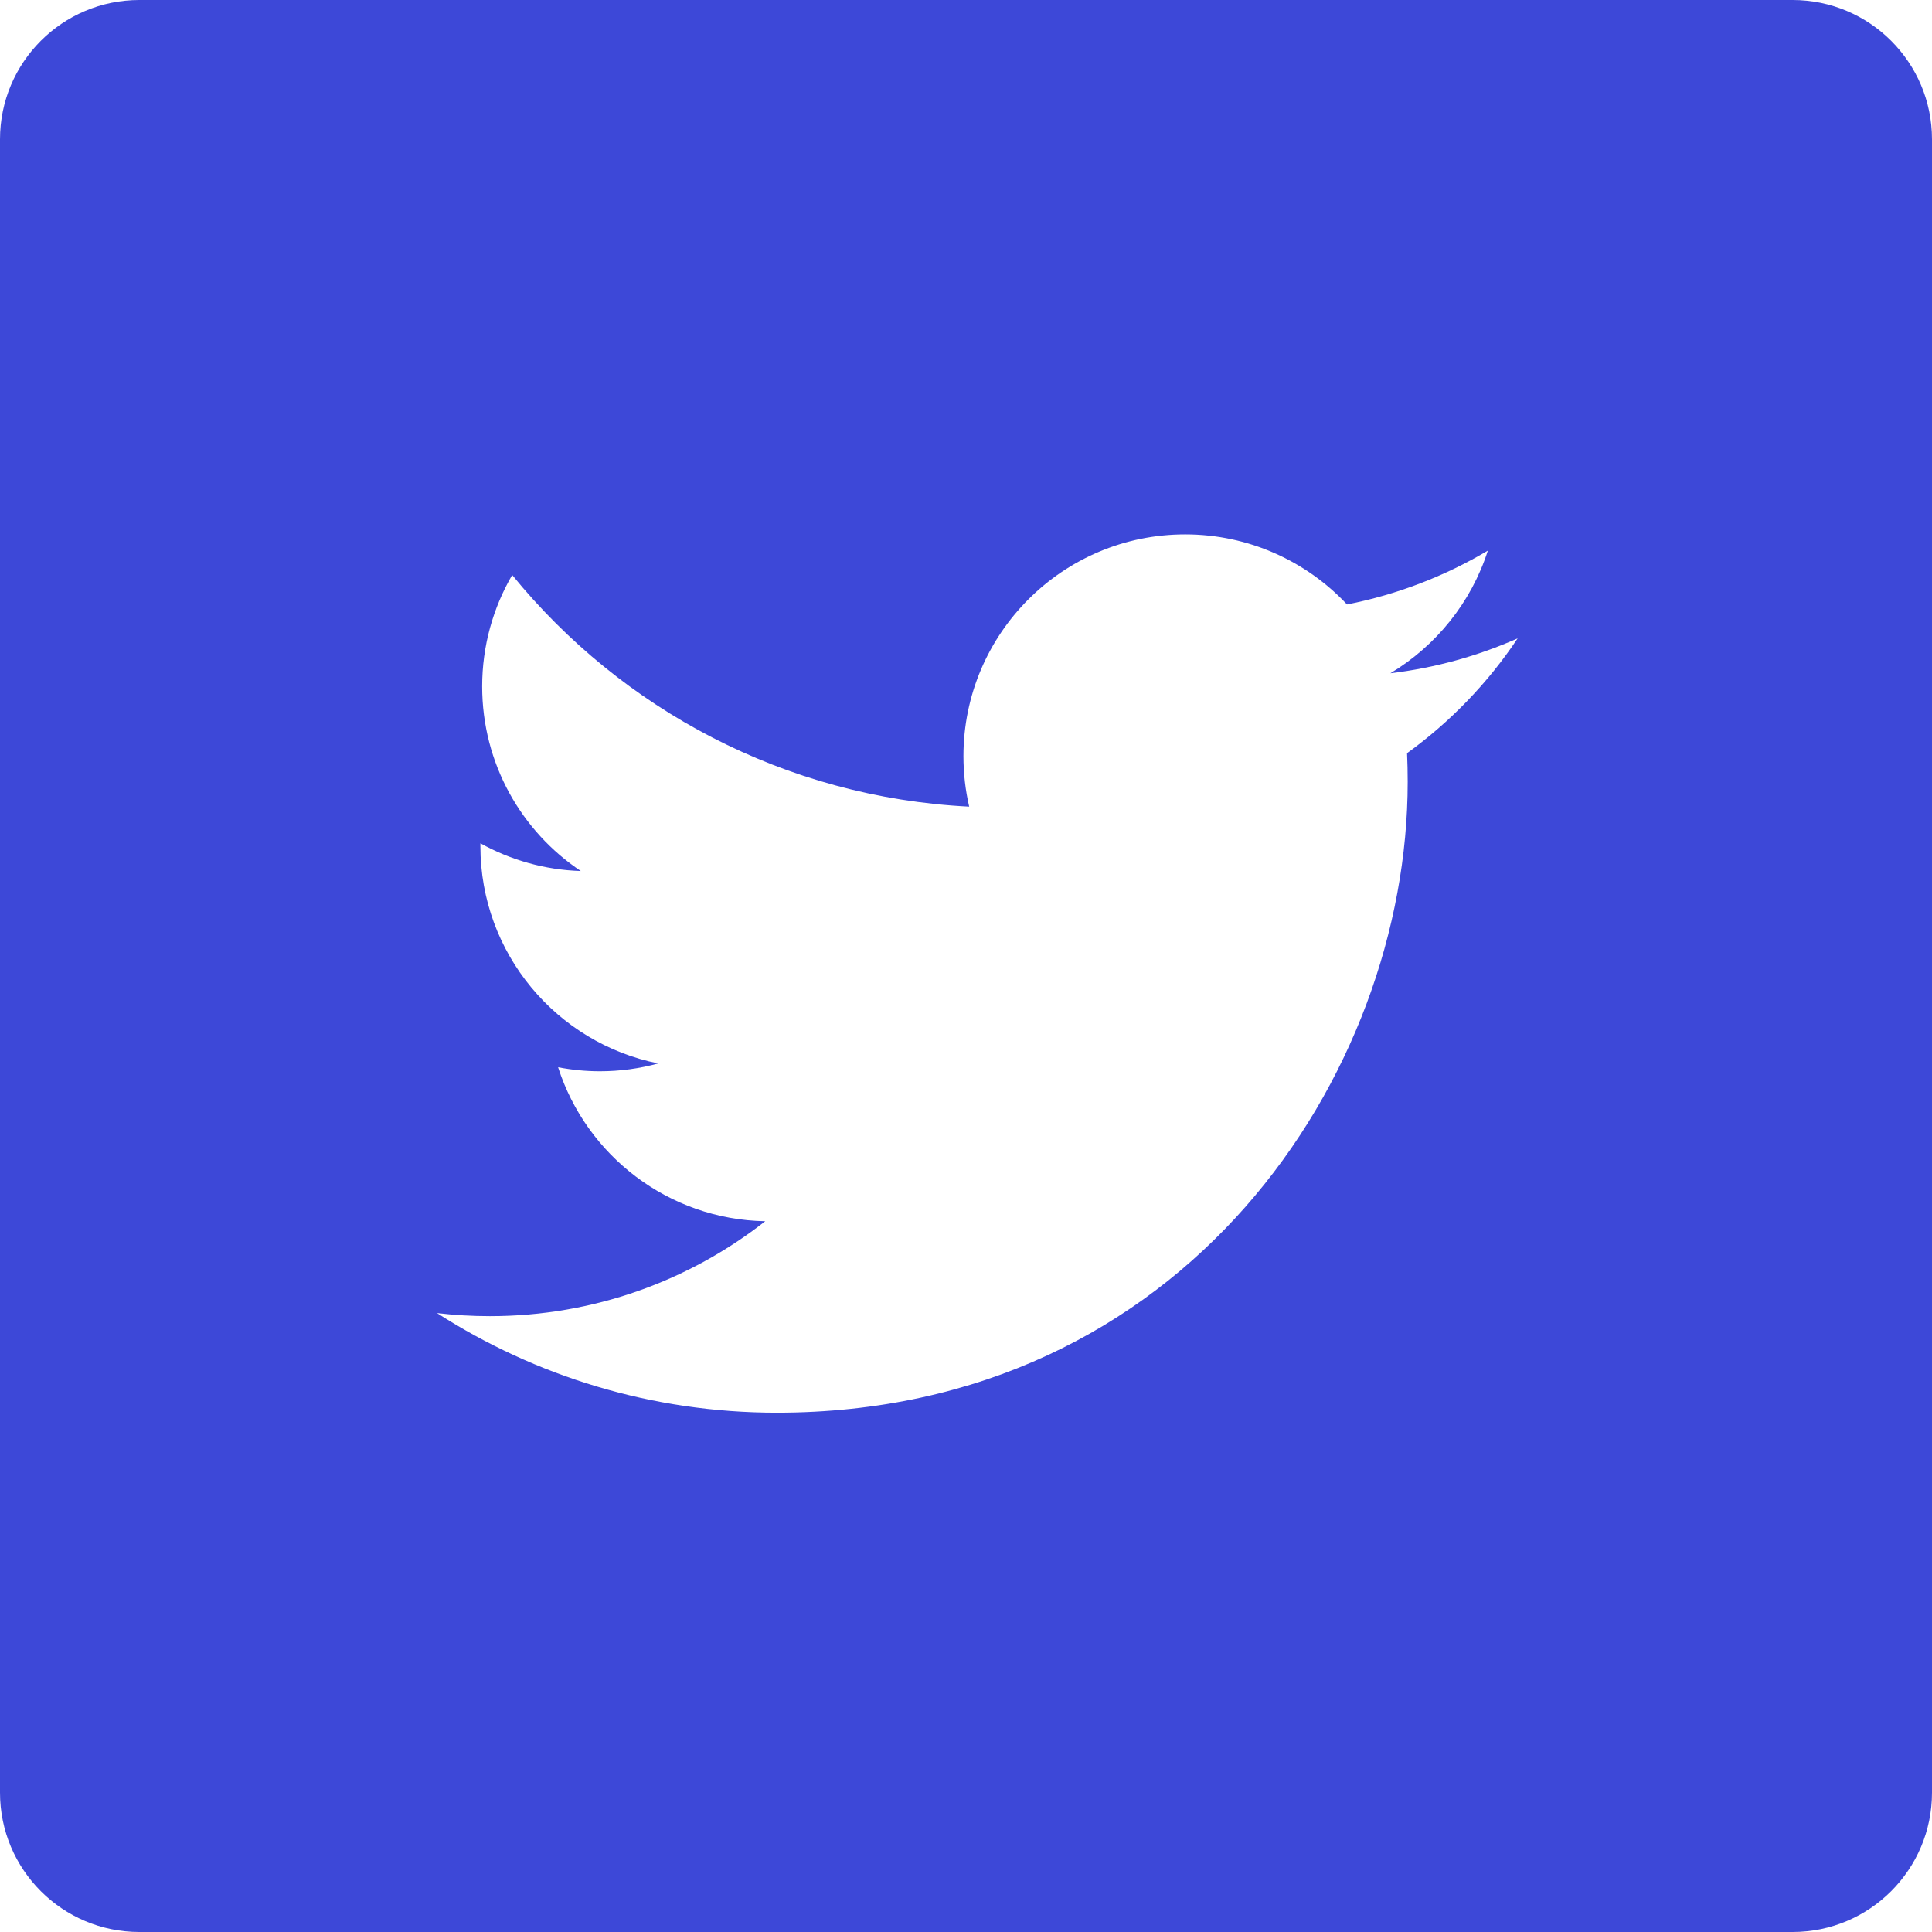
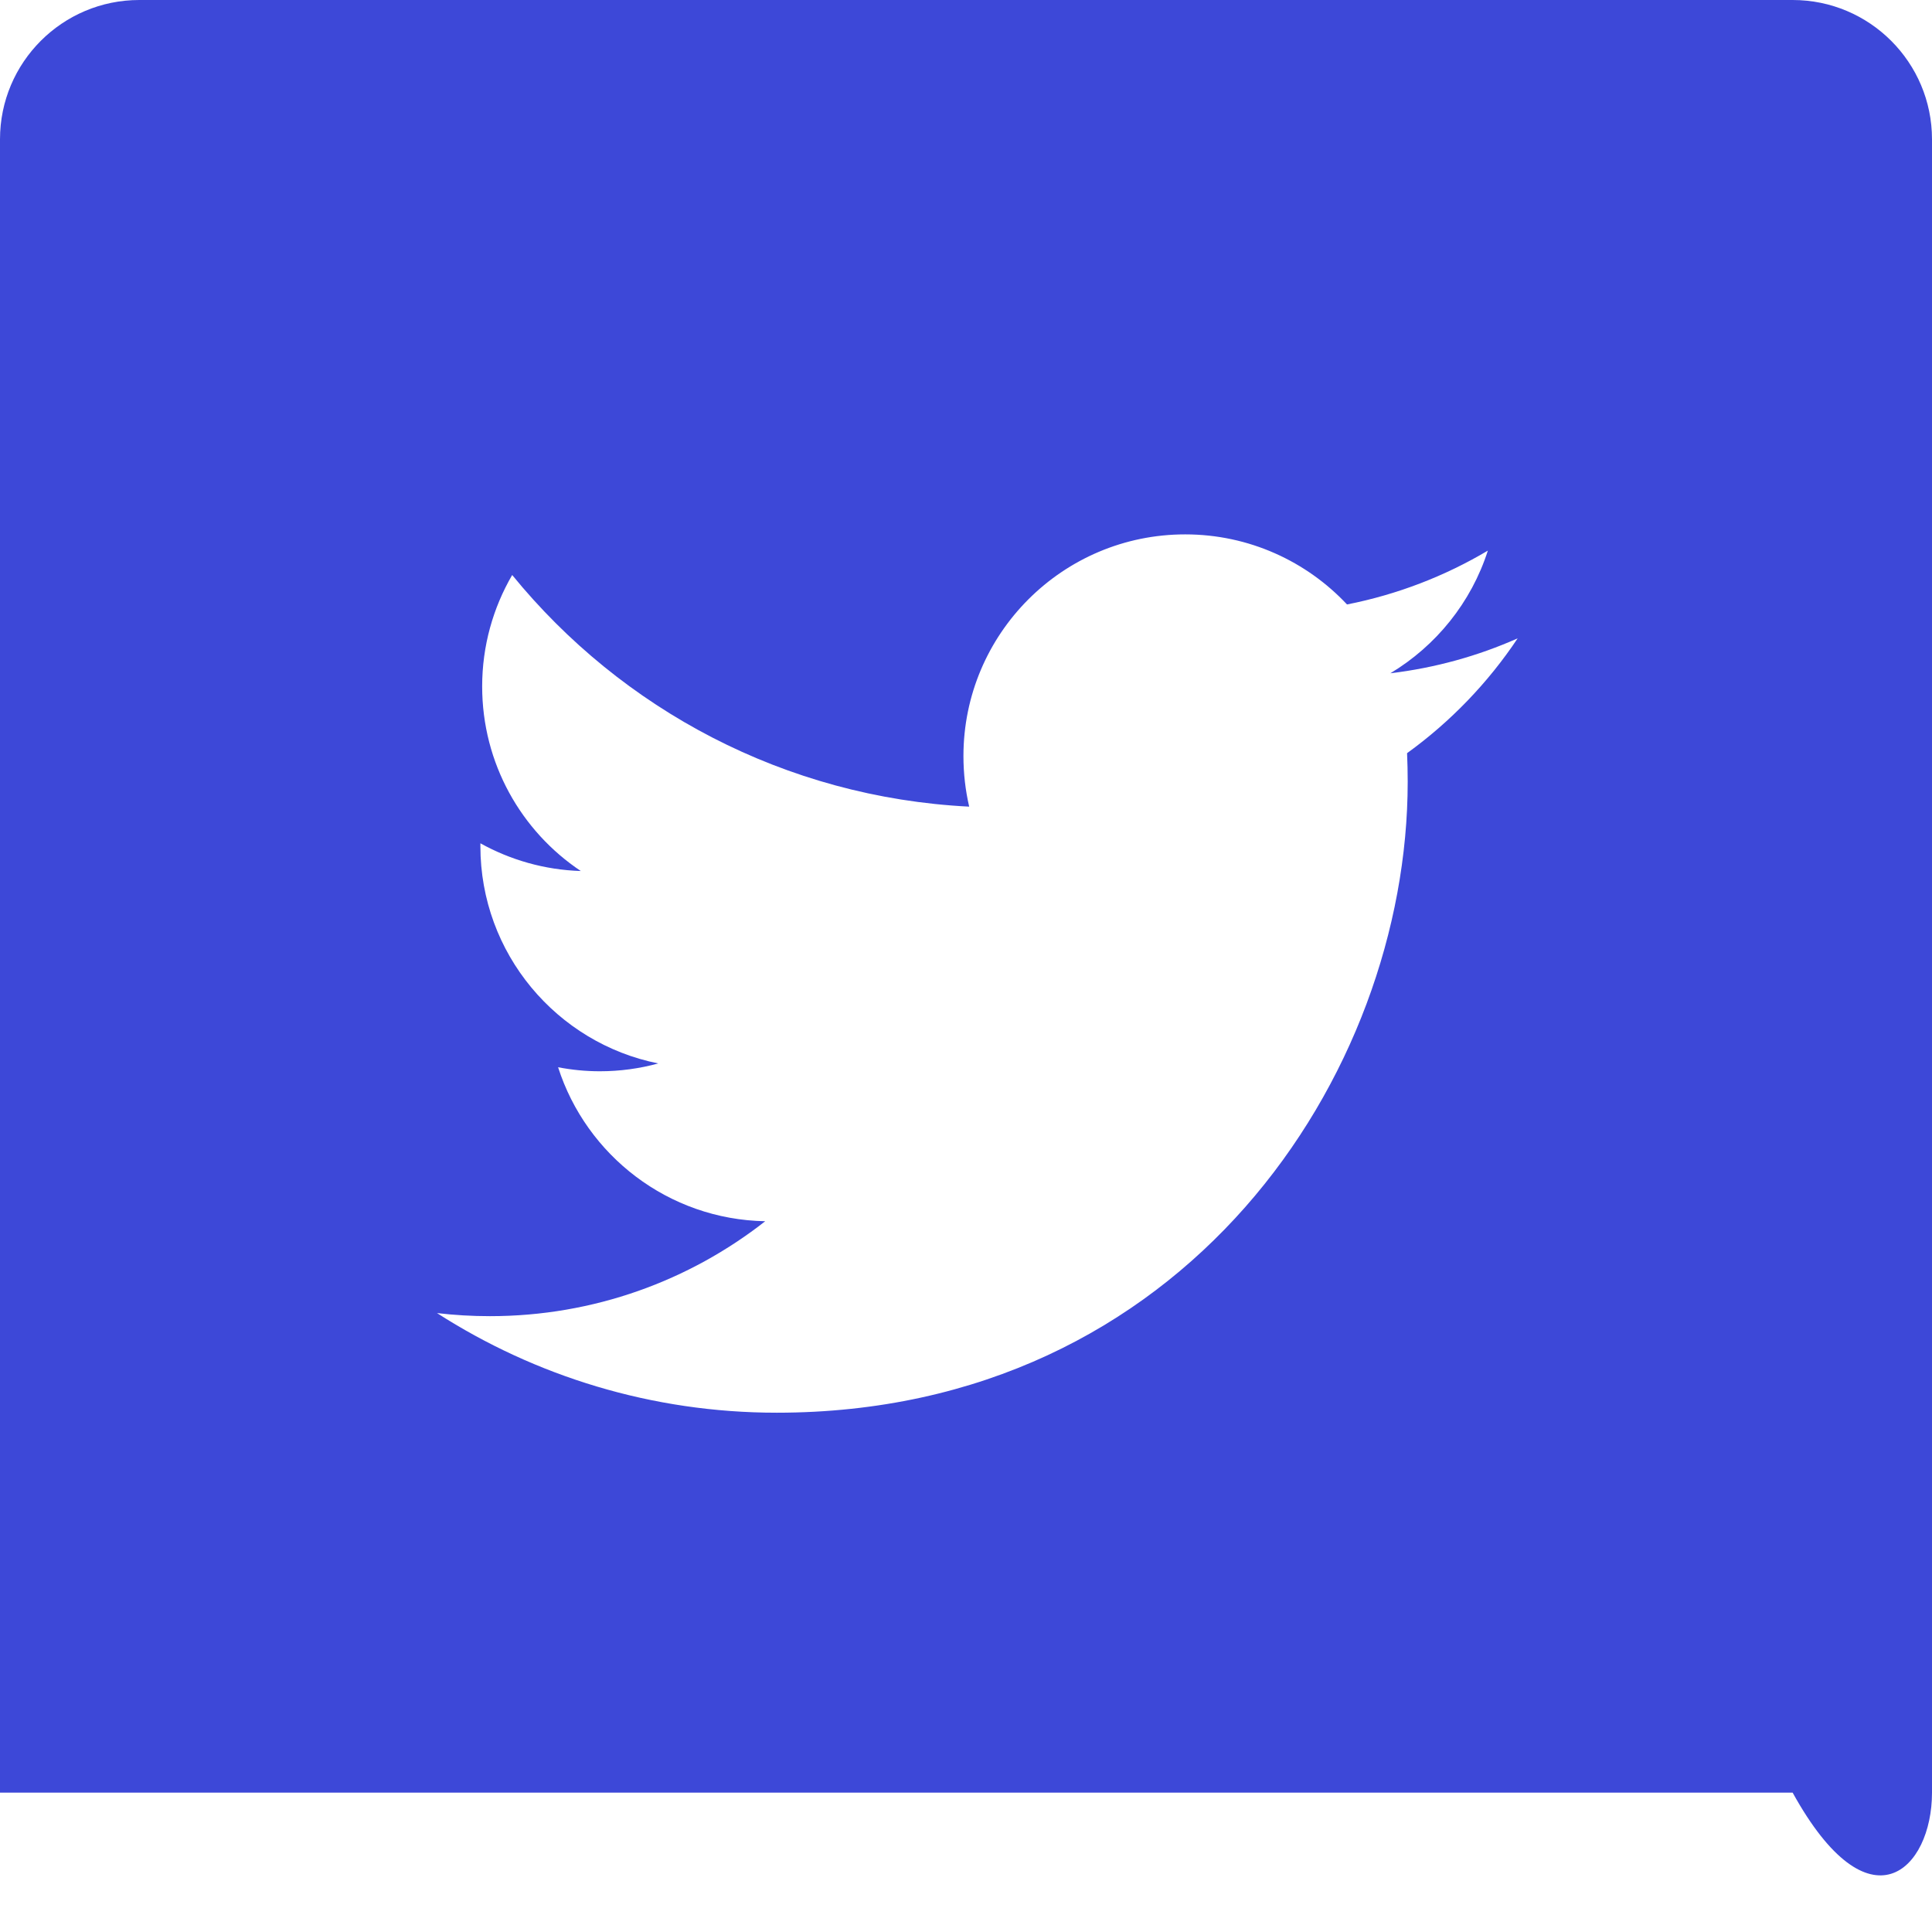
<svg xmlns="http://www.w3.org/2000/svg" width="37" height="37" viewBox="0 0 37 37" fill="none">
-   <path d="M34.331 0H2.668C1.195 0 0 1.195 0 2.668V34.331C0 35.805 1.195 37 2.668 37H34.331C35.805 37 37 35.805 37 34.331V2.668C37 1.195 35.805 0 34.331 0V0ZM26.947 14.424C26.955 14.606 26.959 14.789 26.959 14.973C26.959 20.584 22.688 27.054 14.877 27.055H14.878H14.877C12.479 27.055 10.248 26.352 8.369 25.147C8.701 25.186 9.039 25.206 9.382 25.206C11.371 25.206 13.202 24.527 14.655 23.388C12.797 23.354 11.229 22.126 10.688 20.439C10.947 20.489 11.214 20.516 11.487 20.516C11.874 20.516 12.25 20.464 12.606 20.366C10.663 19.977 9.2 18.26 9.2 16.204C9.2 16.185 9.2 16.168 9.2 16.15C9.773 16.468 10.427 16.659 11.123 16.681C9.983 15.92 9.234 14.619 9.234 13.146C9.234 12.368 9.444 11.639 9.809 11.012C11.903 13.581 15.032 15.271 18.561 15.448C18.489 15.137 18.451 14.813 18.451 14.48C18.451 12.136 20.353 10.234 22.698 10.234C23.919 10.234 25.023 10.751 25.797 11.576C26.765 11.385 27.673 11.032 28.494 10.545C28.176 11.537 27.503 12.368 26.627 12.894C27.485 12.791 28.304 12.563 29.065 12.225C28.497 13.077 27.776 13.825 26.947 14.424Z" fill="#3D48D8" />
+   <path d="M34.331 0H2.668C1.195 0 0 1.195 0 2.668V34.331H34.331C35.805 37 37 35.805 37 34.331V2.668C37 1.195 35.805 0 34.331 0V0ZM26.947 14.424C26.955 14.606 26.959 14.789 26.959 14.973C26.959 20.584 22.688 27.054 14.877 27.055H14.878H14.877C12.479 27.055 10.248 26.352 8.369 25.147C8.701 25.186 9.039 25.206 9.382 25.206C11.371 25.206 13.202 24.527 14.655 23.388C12.797 23.354 11.229 22.126 10.688 20.439C10.947 20.489 11.214 20.516 11.487 20.516C11.874 20.516 12.25 20.464 12.606 20.366C10.663 19.977 9.2 18.26 9.2 16.204C9.2 16.185 9.2 16.168 9.2 16.15C9.773 16.468 10.427 16.659 11.123 16.681C9.983 15.92 9.234 14.619 9.234 13.146C9.234 12.368 9.444 11.639 9.809 11.012C11.903 13.581 15.032 15.271 18.561 15.448C18.489 15.137 18.451 14.813 18.451 14.48C18.451 12.136 20.353 10.234 22.698 10.234C23.919 10.234 25.023 10.751 25.797 11.576C26.765 11.385 27.673 11.032 28.494 10.545C28.176 11.537 27.503 12.368 26.627 12.894C27.485 12.791 28.304 12.563 29.065 12.225C28.497 13.077 27.776 13.825 26.947 14.424Z" fill="#3D48D8" />
</svg>